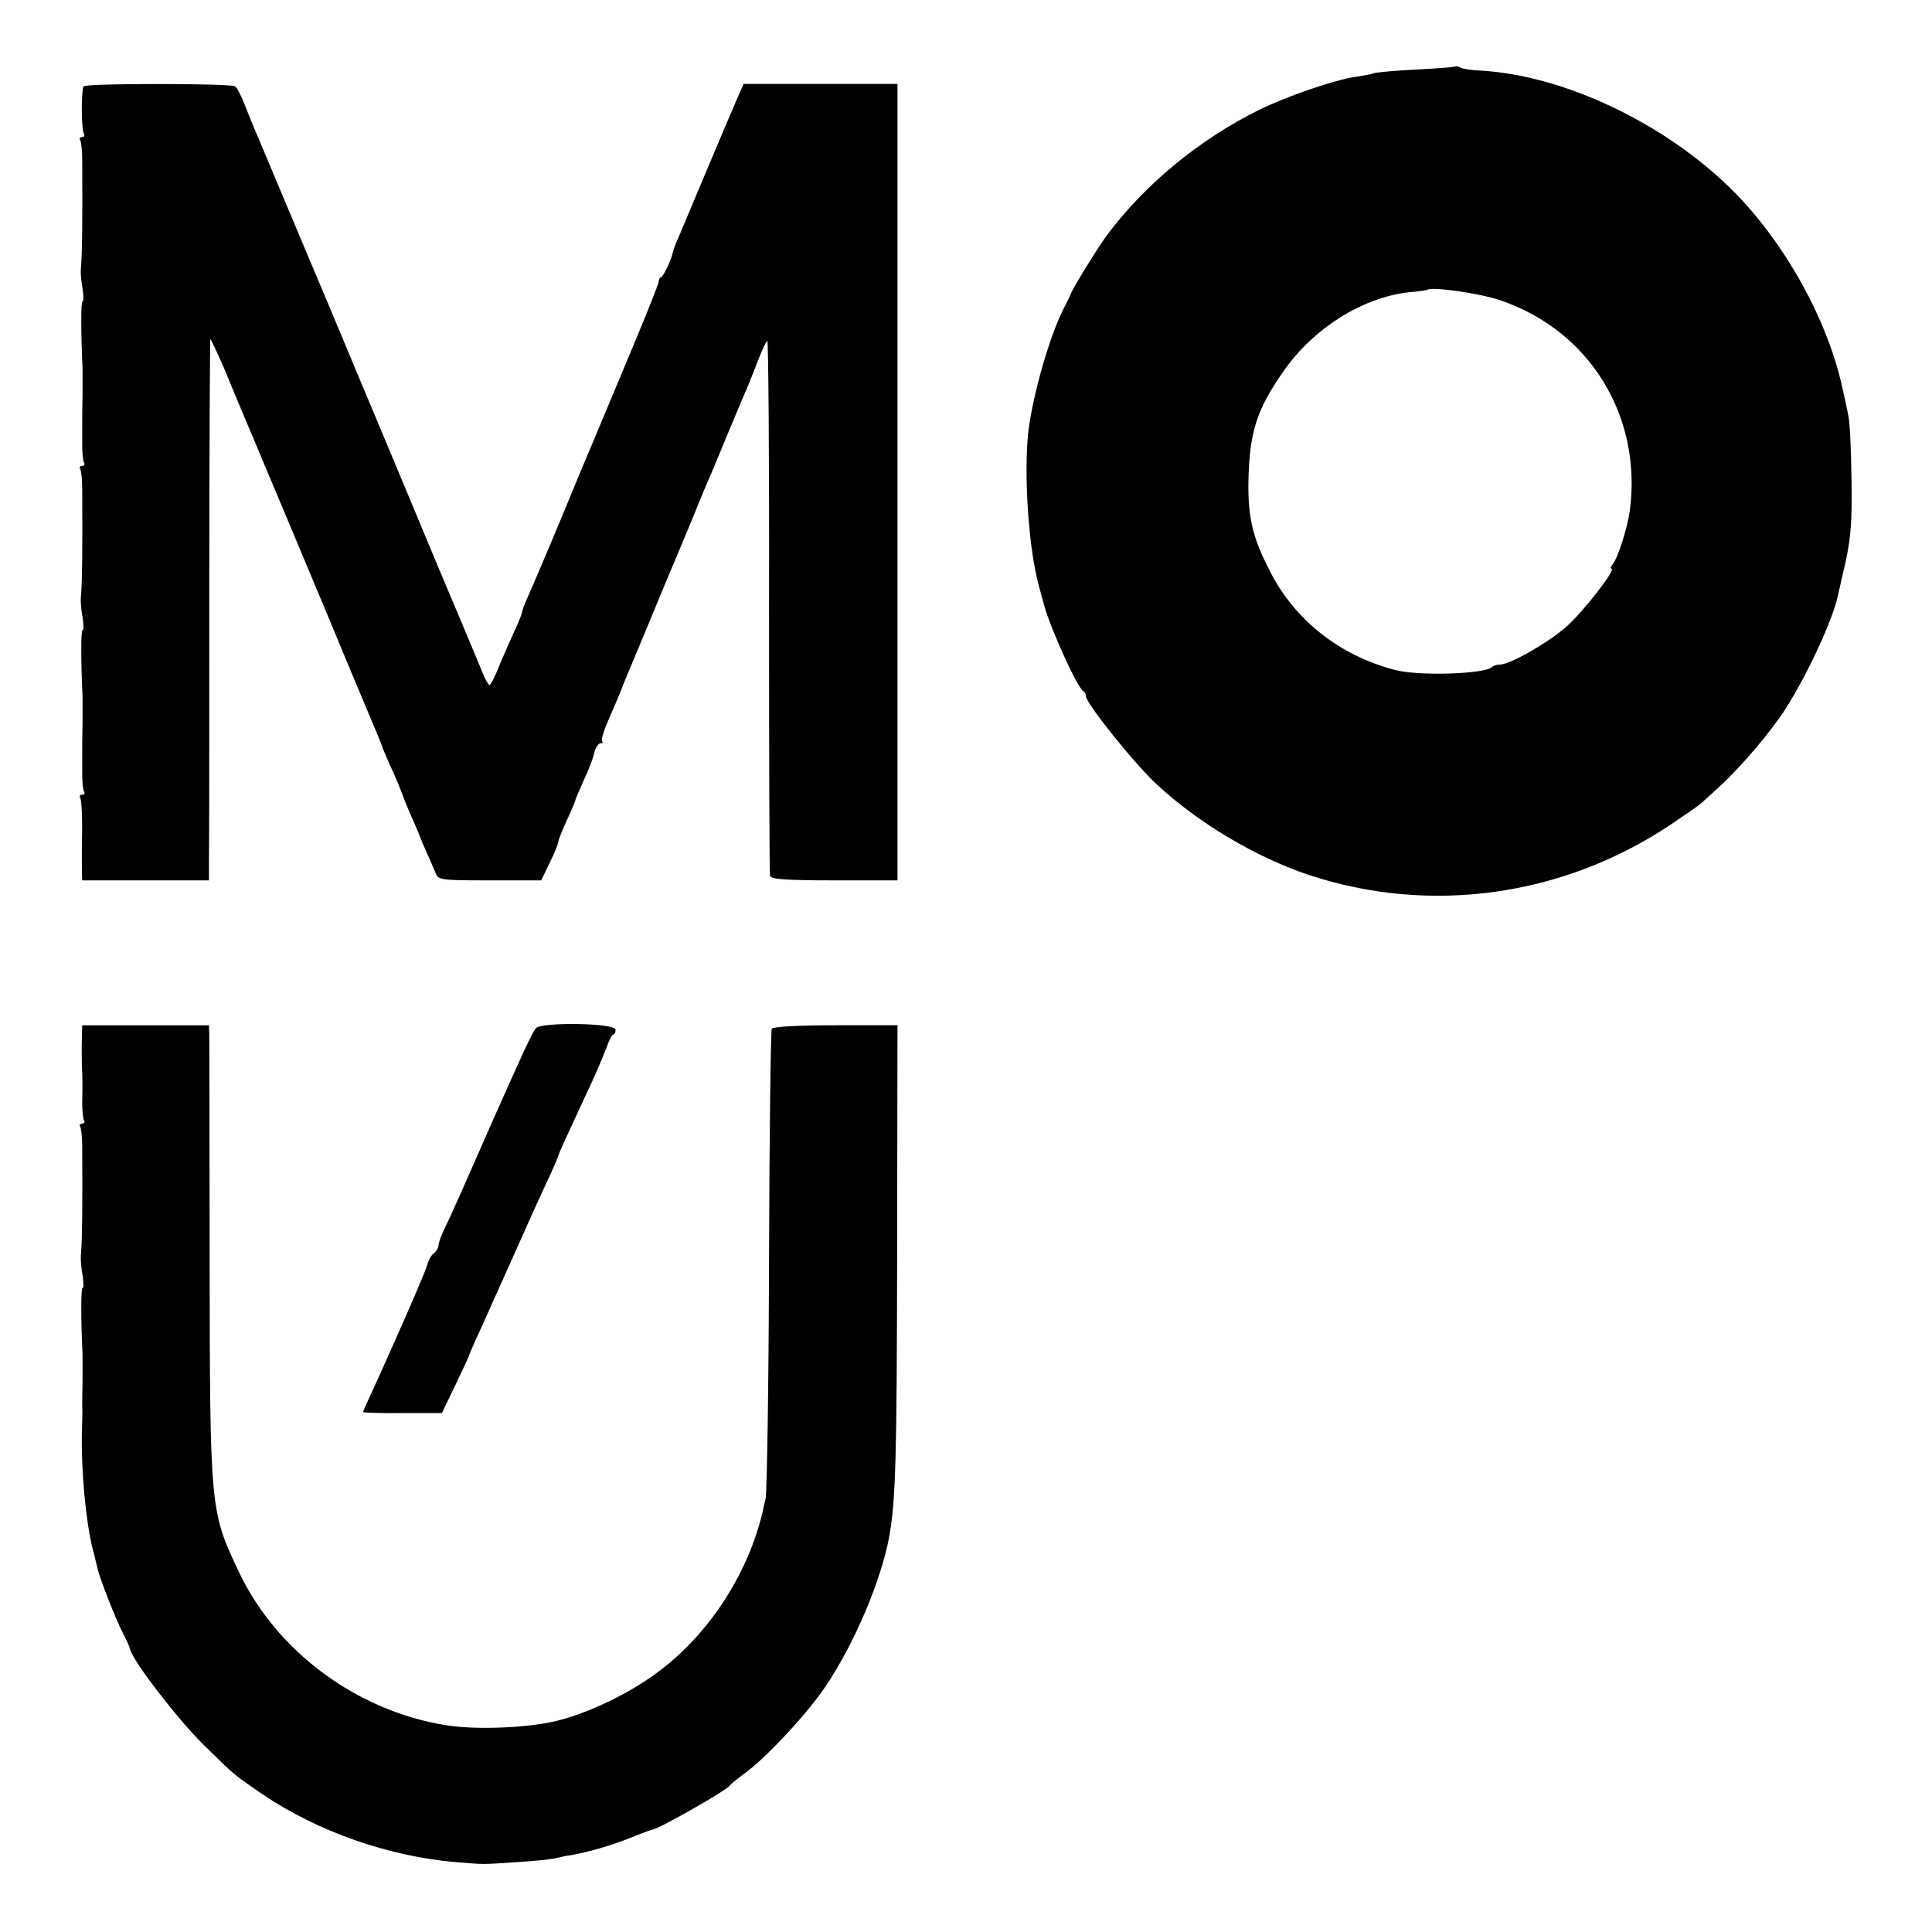
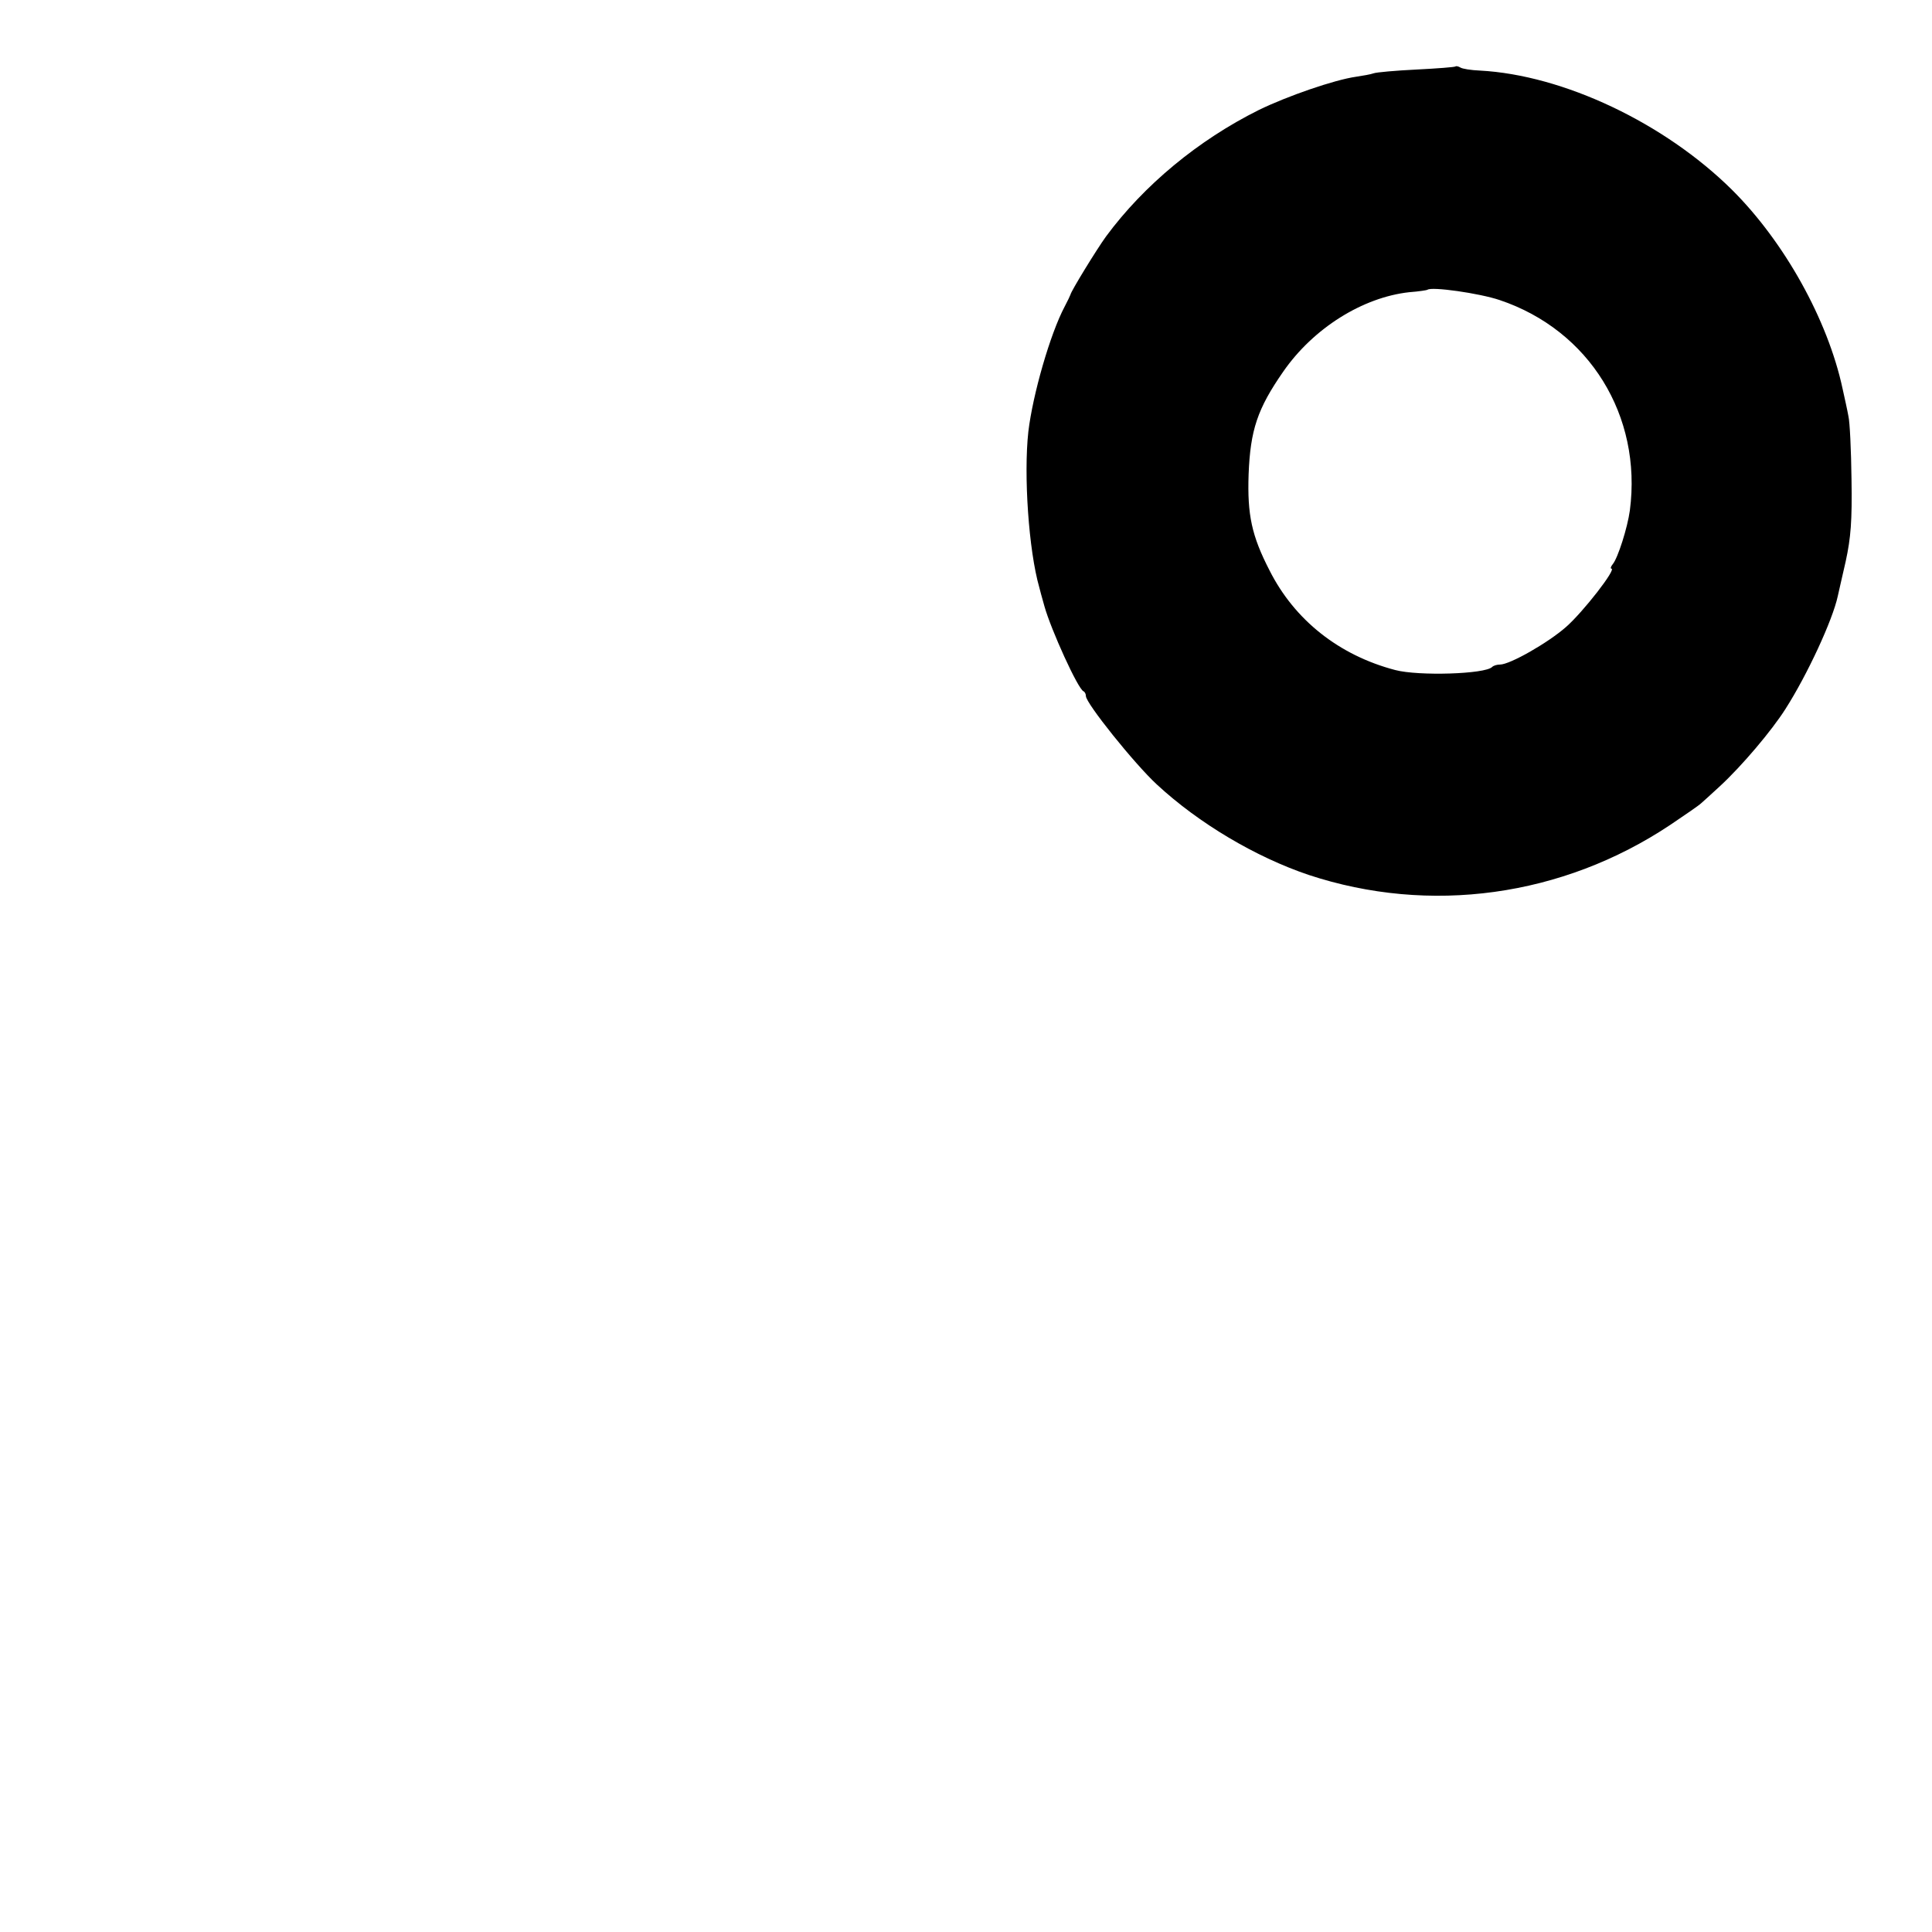
<svg xmlns="http://www.w3.org/2000/svg" version="1.0" width="564pt" height="564pt" viewBox="0 0 564 564" preserveAspectRatio="xMidYMid meet">
  <g transform="translate(0,564) scale(0.1,-0.1)" fill="#000000" stroke="none">
    <path d="M4249 5446 c-2 -2 -54 -6 -114 -9 -61 -3 -117 -8 -125 -11 -8 -3 -31 -7 -51 -10 -64 -9 -202 -57 -284 -97 -177 -88 -336 -220 -446 -369 -27 -37 -103 -161 -104 -170 -1 -3 -8 -18 -17 -35 -42 -79 -93 -256 -106 -365 -14 -127 1 -347 32 -455 1 -5 8 -30 15 -55 19 -68 98 -242 114 -248 4 -2 7 -8 7 -14 0 -21 142 -198 207 -258 123 -114 289 -212 443 -264 354 -117 741 -64 1056 146 43 29 84 57 90 63 6 5 31 28 55 50 64 59 151 162 191 225 64 100 138 260 153 330 2 8 12 54 23 101 15 69 19 118 17 240 -1 85 -5 168 -9 184 -3 17 -11 53 -17 80 -43 201 -170 429 -323 581 -197 195 -492 335 -736 348 -25 1 -51 5 -57 9 -5 3 -12 5 -14 3z m129 -682 c262 -88 416 -338 380 -614 -7 -51 -35 -139 -50 -157 -6 -7 -7 -13 -4 -13 16 0 -82 -126 -132 -170 -52 -46 -164 -110 -193 -110 -9 0 -19 -3 -23 -7 -20 -21 -215 -27 -283 -9 -164 43 -294 146 -367 291 -52 101 -65 162 -61 280 5 130 26 192 101 300 88 127 232 217 368 232 28 2 52 6 53 7 11 10 152 -10 211 -30z" />
-     <path d="M244 5388 c-7 -12 -7 -126 1 -138 3 -5 1 -10 -5 -10 -6 0 -9 -4 -6 -9 3 -4 6 -30 6 -57 1 -182 0 -278 -4 -319 -1 -11 1 -37 5 -57 3 -21 4 -38 0 -38 -5 0 -5 -89 0 -195 0 -5 0 -39 0 -75 -1 -36 -1 -74 -1 -85 0 -11 0 -39 0 -63 0 -23 2 -47 5 -52 4 -6 1 -10 -5 -10 -6 0 -9 -4 -6 -9 3 -4 6 -30 6 -57 1 -182 0 -278 -4 -319 -1 -11 1 -37 5 -57 3 -21 4 -38 0 -38 -5 0 -5 -89 0 -195 0 -5 0 -39 0 -75 -1 -36 -1 -74 -1 -85 0 -11 0 -39 0 -63 0 -23 2 -47 5 -52 4 -6 1 -10 -5 -10 -6 0 -9 -4 -6 -9 5 -8 7 -65 5 -146 0 -22 0 -52 0 -67 l1 -28 185 0 185 0 0 63 c1 34 1 389 1 790 0 400 2 727 3 727 2 0 20 -39 41 -87 20 -49 42 -101 49 -118 13 -30 66 -157 166 -395 29 -69 58 -138 65 -155 7 -16 29 -70 50 -120 20 -49 43 -103 50 -120 63 -149 80 -191 81 -195 0 -3 11 -27 23 -55 13 -27 29 -66 36 -85 7 -19 21 -53 31 -75 10 -22 18 -42 19 -45 1 -3 9 -23 19 -45 10 -22 22 -50 27 -62 8 -22 12 -23 159 -23 l150 0 25 52 c14 28 25 56 25 61 0 4 11 33 25 63 14 30 25 57 25 59 0 2 11 28 24 57 14 29 28 66 31 81 4 15 12 27 18 27 6 0 8 3 5 6 -4 3 4 29 16 57 23 53 38 88 41 97 1 3 6 16 12 30 6 14 39 93 73 175 34 83 68 164 75 180 7 17 30 71 50 120 20 50 43 104 50 120 7 17 30 71 50 120 21 50 45 108 55 130 9 22 25 62 35 88 10 26 21 50 25 52 3 2 6 -346 5 -773 0 -427 1 -783 3 -789 3 -10 50 -13 188 -13 l184 0 0 1163 0 1162 -224 0 -225 0 -20 -45 c-11 -25 -50 -117 -87 -205 -37 -88 -74 -176 -82 -195 -9 -19 -17 -41 -18 -47 -4 -22 -29 -73 -35 -73 -3 0 -6 -6 -6 -12 0 -7 -49 -128 -108 -268 -59 -140 -117 -280 -130 -310 -33 -82 -125 -300 -143 -340 -9 -19 -17 -40 -18 -47 -1 -7 -11 -31 -22 -55 -11 -24 -31 -69 -44 -100 -12 -32 -26 -58 -29 -58 -3 0 -13 17 -21 38 -8 20 -67 161 -131 312 -63 151 -167 401 -232 555 -64 154 -123 294 -130 310 -7 17 -43 102 -80 190 -37 88 -75 178 -84 200 -10 22 -26 62 -36 88 -10 26 -23 51 -29 55 -15 9 -436 9 -442 0z" />
-     <path d="M239 2606 c-1 -23 0 -57 0 -76 2 -40 2 -50 1 -108 0 -23 2 -47 5 -52 4 -6 1 -10 -5 -10 -6 0 -9 -4 -6 -9 3 -4 6 -30 6 -57 1 -182 0 -278 -4 -319 -1 -11 1 -37 5 -57 3 -21 4 -38 0 -38 -5 0 -5 -89 0 -195 0 -5 0 -39 0 -75 -1 -36 -1 -72 -1 -80 1 -8 0 -42 -1 -75 -2 -109 11 -252 31 -335 7 -25 13 -52 15 -60 6 -27 52 -145 73 -186 11 -21 21 -43 22 -49 7 -33 138 -203 211 -275 97 -96 91 -90 177 -149 160 -108 366 -180 562 -197 88 -7 73 -7 180 0 47 3 96 8 110 11 14 3 34 8 45 9 51 9 115 27 173 50 34 14 65 25 67 25 19 2 213 113 224 127 3 5 24 22 46 38 63 46 182 174 235 253 85 126 163 311 186 438 19 107 22 230 23 826 l1 666 -180 0 c-107 0 -183 -4 -187 -10 -3 -5 -7 -309 -8 -676 -1 -366 -6 -679 -10 -696 -4 -16 -8 -34 -9 -40 -46 -192 -170 -375 -329 -483 -85 -59 -200 -110 -282 -128 -88 -19 -231 -24 -315 -10 -258 42 -491 214 -601 444 -86 181 -86 181 -87 919 0 345 -1 640 -1 654 l-1 26 -185 0 -185 0 -1 -41z" />
-     <path d="M1564 2638 c-14 -20 -36 -68 -125 -268 -112 -255 -119 -270 -140 -314 -11 -22 -19 -45 -19 -52 0 -6 -6 -17 -14 -23 -8 -6 -16 -22 -19 -34 -4 -18 -94 -224 -172 -394 -8 -17 -15 -33 -15 -35 0 -2 52 -4 115 -3 l115 0 40 83 c22 46 40 85 40 87 0 2 15 36 34 77 18 40 59 132 91 203 32 72 75 168 96 213 22 46 39 86 39 88 0 4 13 33 95 209 18 39 38 87 46 108 7 20 16 37 19 37 4 0 7 6 7 14 0 20 -220 23 -233 4z" />
  </g>
</svg>